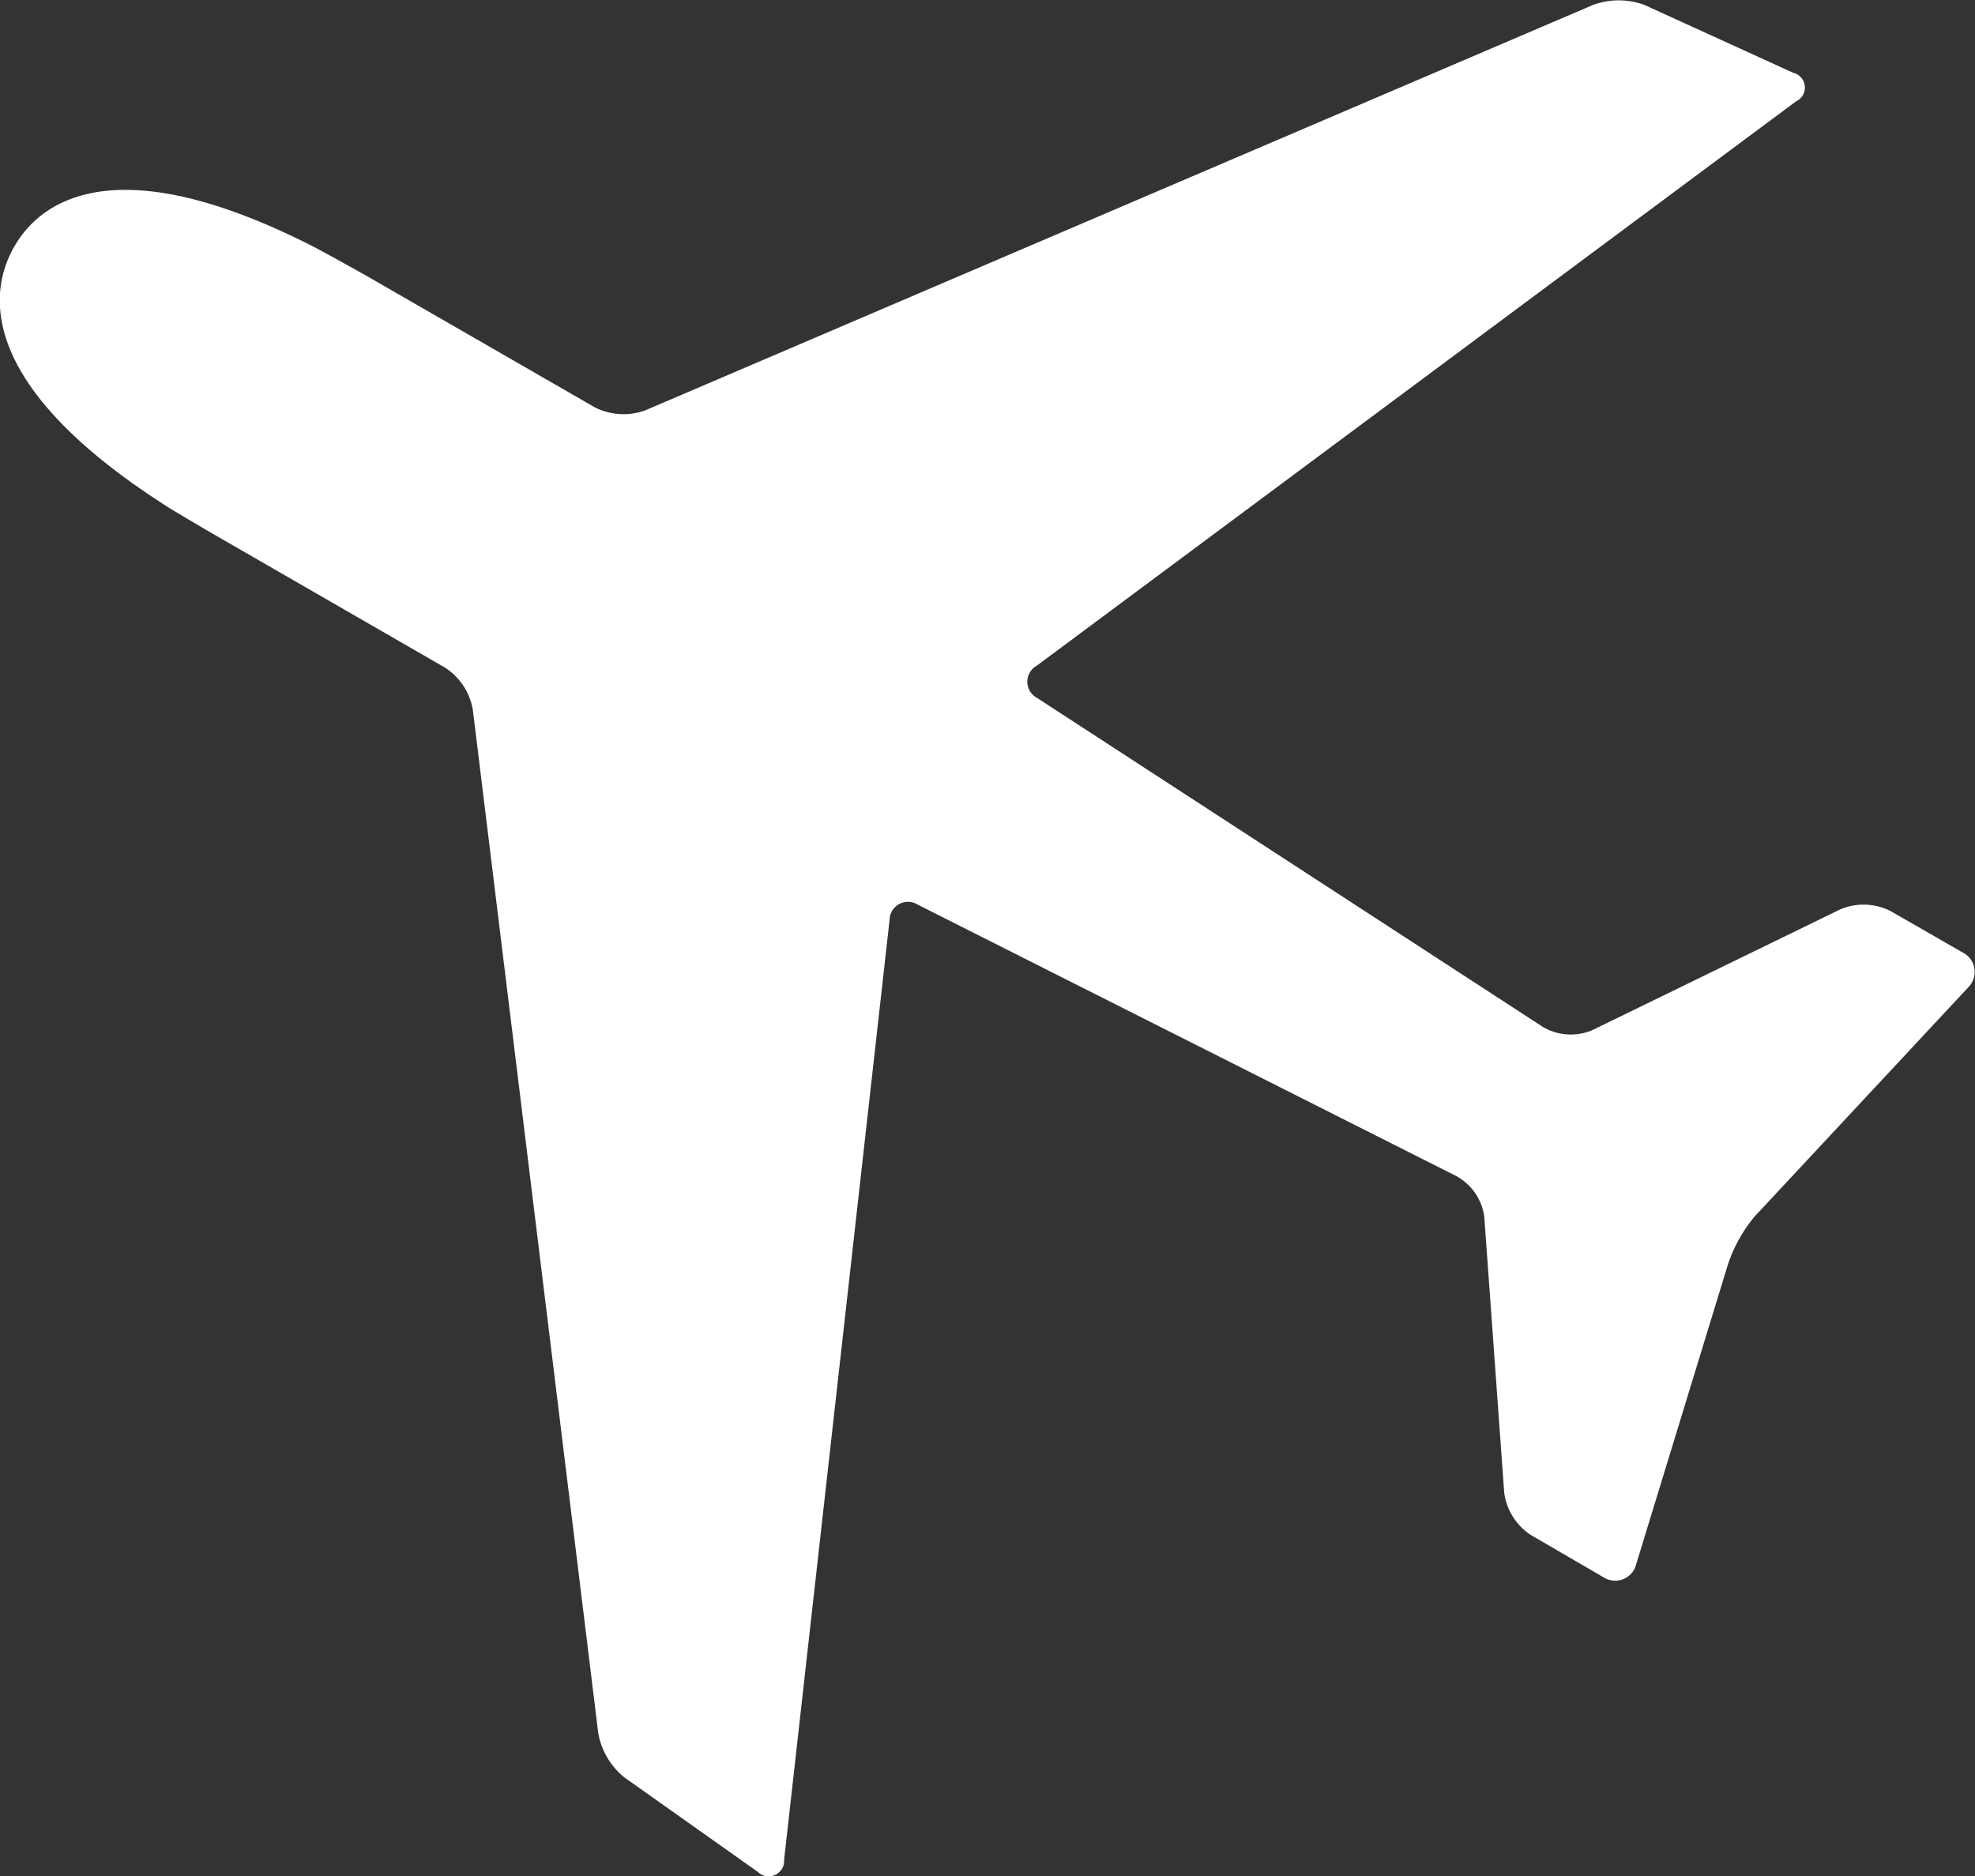
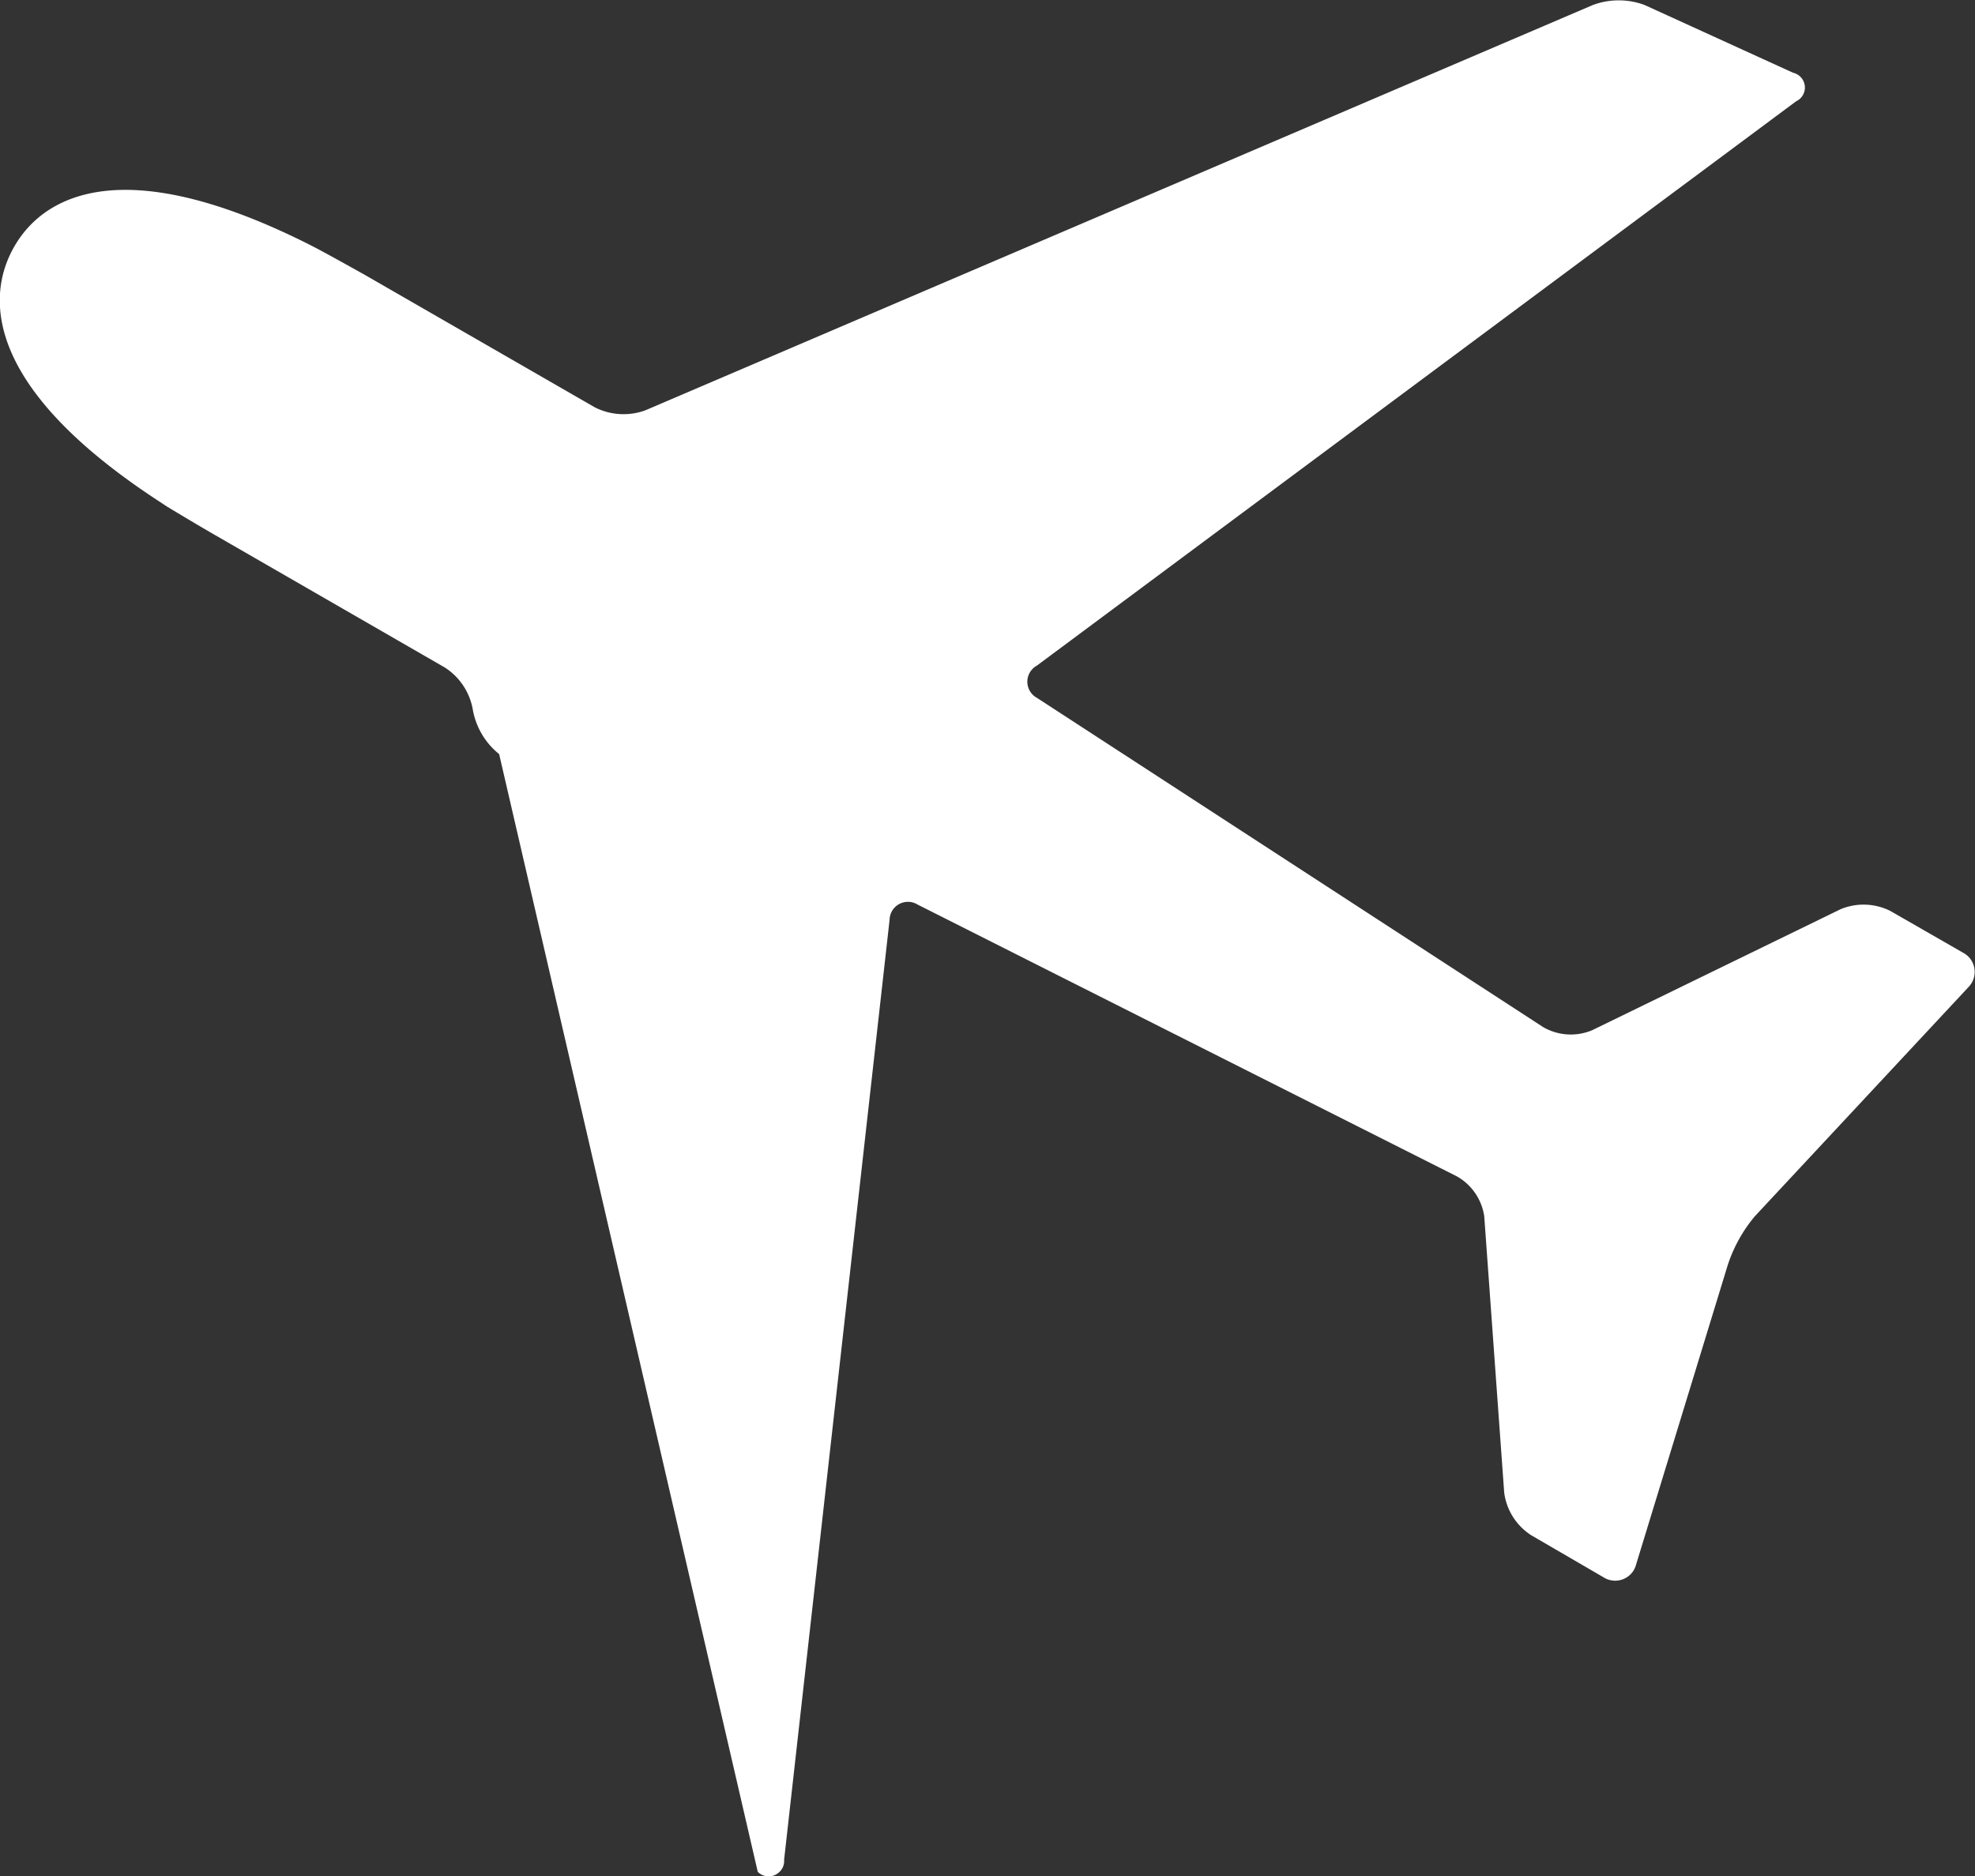
<svg xmlns="http://www.w3.org/2000/svg" id="Layer_1" data-name="Layer 1" viewBox="0 0 99.04 94.1">
  <rect x="0" y="0" width="99.04" height="94.1" fill="#333333" stroke="none" />
  <defs>
    <style>.cls-1{fill:#fff}</style>
  </defs>
  <g id="Layer_2" data-name="Layer 2">
-     <path class="cls-1" d="M52 35a.92.92 0 0 1-.37-1.25.94.94 0 0 1 .37-.37l38.07-28.3a.76.76 0 0 0-.15-1.43L82.47.25a3.72 3.72 0 0 0-2.59 0L32.36 20.58a3.19 3.19 0 0 1-2.53-.15L18.32 13.8c-.68-.38-1.79-1-2.47-1.36l-.47-.24C4.78 6.91 1.6 10.83.72 12.36S-2 18.62 7.94 25.12l.44.29c.66.4 1.75 1.05 2.43 1.44l11.5 6.63a3.15 3.15 0 0 1 1.4 2.11L30 86.92a3.68 3.68 0 0 0 1.32 2.23L38 93.88a.77.77 0 0 0 1.09 0 .74.74 0 0 0 .23-.6l5.29-47.15a.92.92 0 0 1 .94-.9.9.9 0 0 1 .45.13L73.06 59a2.76 2.76 0 0 1 1.37 2l1 13.85A3 3 0 0 0 76.79 77l3.61 2.1a1.09 1.09 0 0 0 1.51-.32 1.22 1.22 0 0 0 .14-.33l4.59-15A7.37 7.37 0 0 1 88 61l10.71-11.49a1.09 1.09 0 0 0 0-1.53 1.19 1.19 0 0 0-.29-.21l-3.62-2.08a3 3 0 0 0-2.5-.09l-12.46 6.07a2.77 2.77 0 0 1-2.46-.16z" id="Layer_3" data-name="Layer 3" />
+     <path class="cls-1" d="M52 35a.92.92 0 0 1-.37-1.25.94.94 0 0 1 .37-.37l38.07-28.3a.76.76 0 0 0-.15-1.43L82.47.25a3.72 3.72 0 0 0-2.59 0L32.36 20.58a3.19 3.19 0 0 1-2.53-.15L18.32 13.8c-.68-.38-1.79-1-2.47-1.36l-.47-.24C4.78 6.91 1.6 10.83.72 12.36S-2 18.62 7.94 25.12l.44.29c.66.4 1.75 1.05 2.43 1.44l11.5 6.63a3.15 3.15 0 0 1 1.4 2.11a3.68 3.68 0 0 0 1.32 2.23L38 93.88a.77.77 0 0 0 1.09 0 .74.74 0 0 0 .23-.6l5.29-47.15a.92.92 0 0 1 .94-.9.9.9 0 0 1 .45.13L73.06 59a2.76 2.76 0 0 1 1.37 2l1 13.85A3 3 0 0 0 76.79 77l3.61 2.1a1.09 1.09 0 0 0 1.51-.32 1.22 1.22 0 0 0 .14-.33l4.59-15A7.37 7.37 0 0 1 88 61l10.71-11.49a1.09 1.09 0 0 0 0-1.53 1.19 1.19 0 0 0-.29-.21l-3.62-2.08a3 3 0 0 0-2.5-.09l-12.46 6.07a2.77 2.77 0 0 1-2.46-.16z" id="Layer_3" data-name="Layer 3" />
  </g>
</svg>